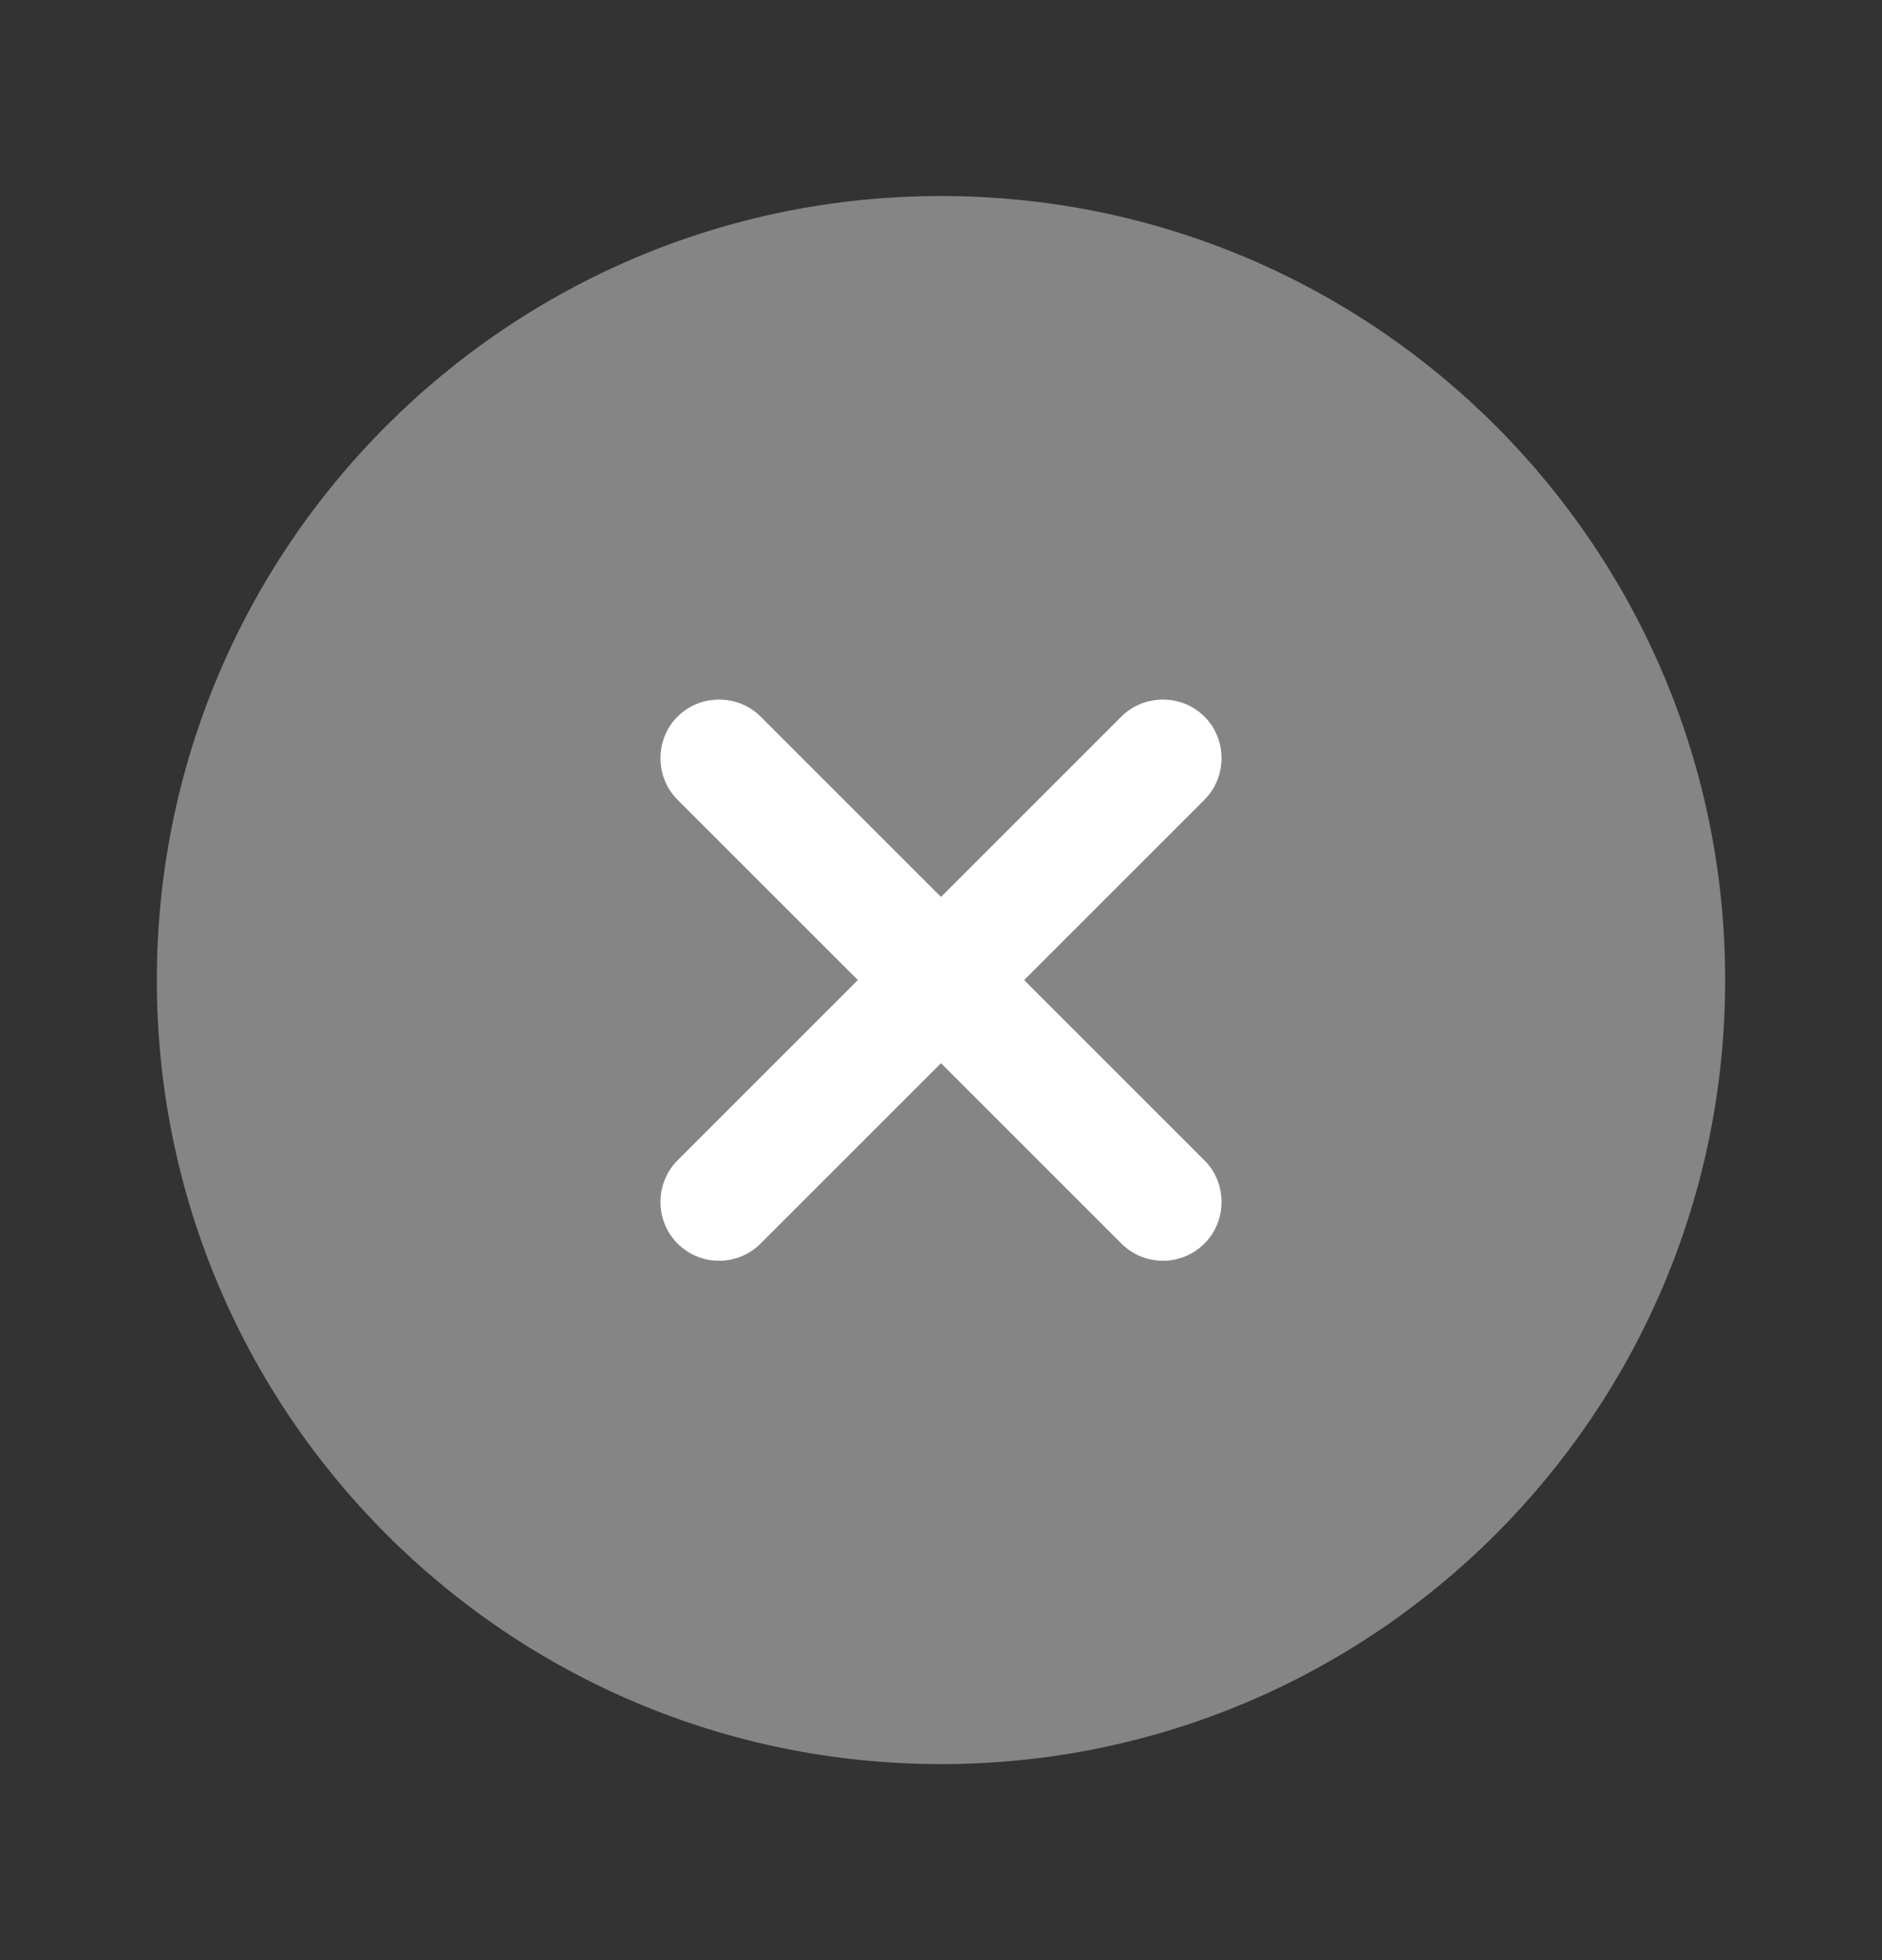
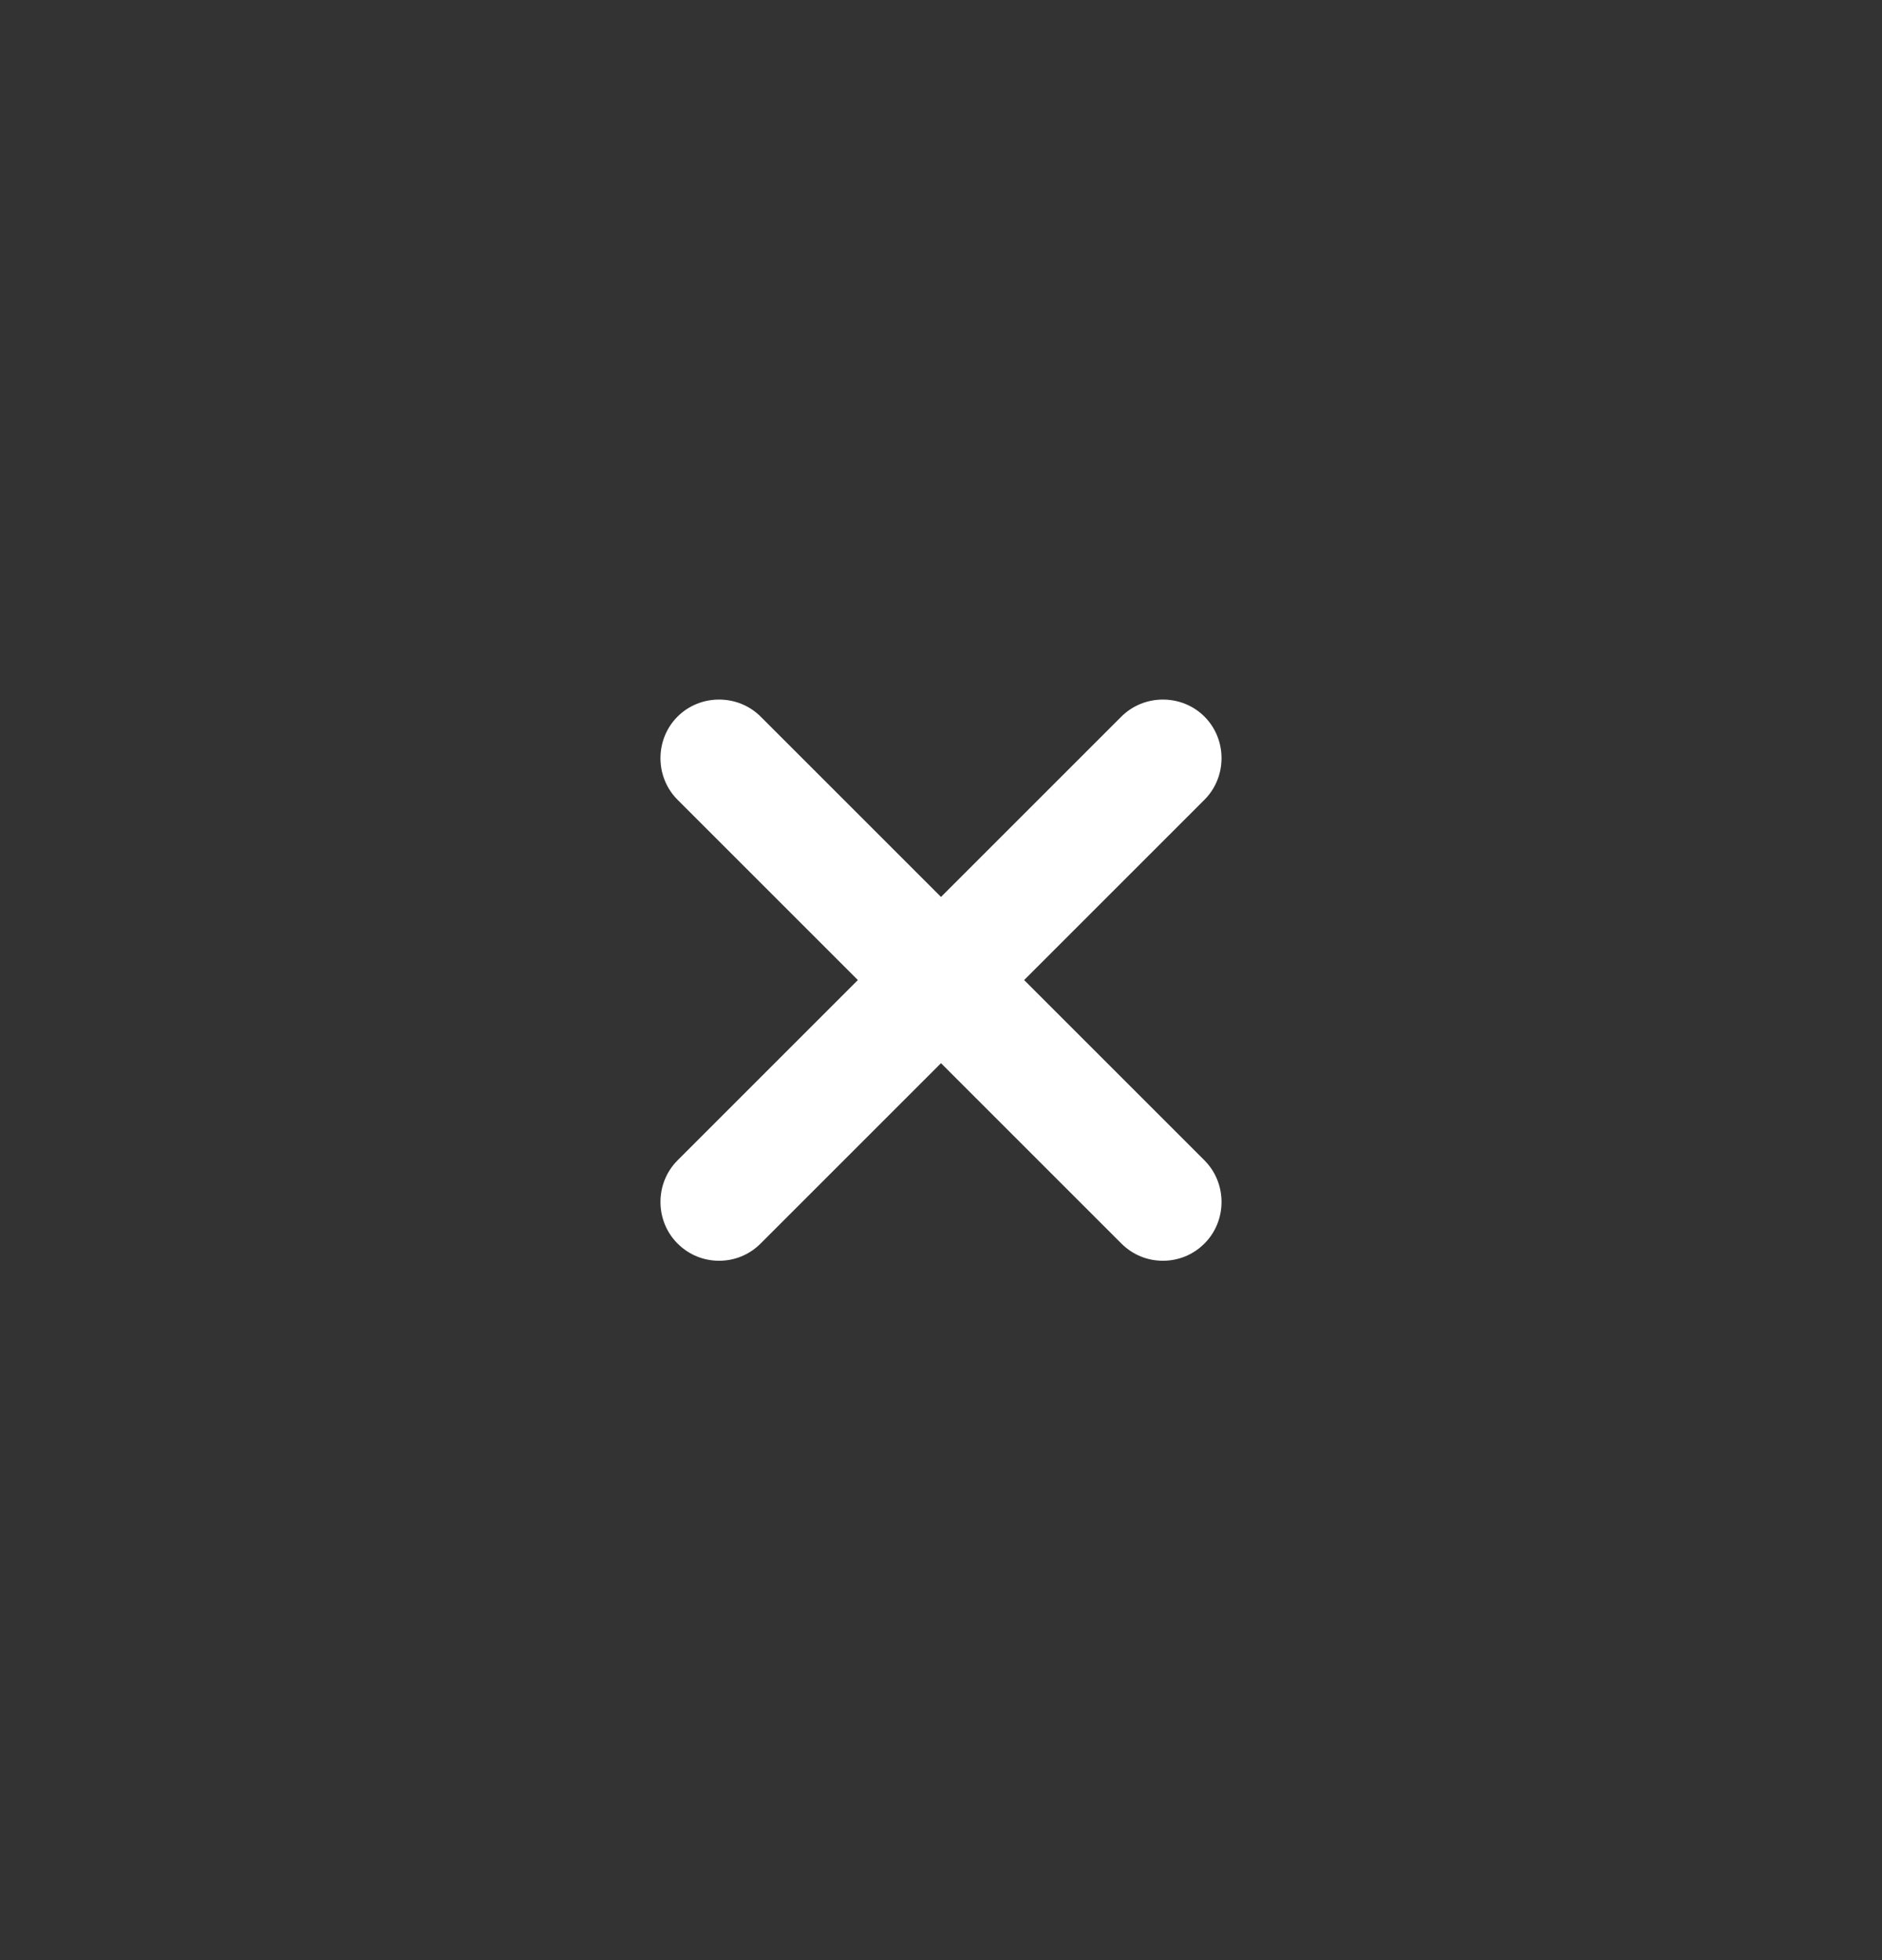
<svg xmlns="http://www.w3.org/2000/svg" width="24" height="25" viewBox="0 0 24 25" fill="none">
  <rect x="0" y="0" width="24" height="25" fill="#333333" stroke="none" />
-   <path opacity="0.4" d="M12 22.5C17.523 22.5 22 18.023 22 12.5C22 6.977 17.523 2.5 12 2.5C6.477 2.5 2 6.977 2 12.5C2 18.023 6.477 22.5 12 22.5Z" fill="white" />
  <path d="M13.06 12.5L15.36 10.2C15.65 9.91 15.65 9.43 15.36 9.14C15.07 8.85 14.59 8.85 14.3 9.14L12 11.44L9.7 9.14C9.41 8.85 8.93 8.85 8.64 9.14C8.35 9.43 8.35 9.91 8.64 10.2L10.94 12.5L8.64 14.8C8.35 15.09 8.35 15.57 8.64 15.86C8.79 16.01 8.98 16.08 9.17 16.08C9.36 16.08 9.55 16.01 9.7 15.86L12 13.56L14.3 15.86C14.45 16.01 14.64 16.08 14.83 16.08C15.02 16.08 15.21 16.01 15.36 15.86C15.65 15.57 15.65 15.09 15.36 14.8L13.06 12.5Z" fill="white" />
</svg>